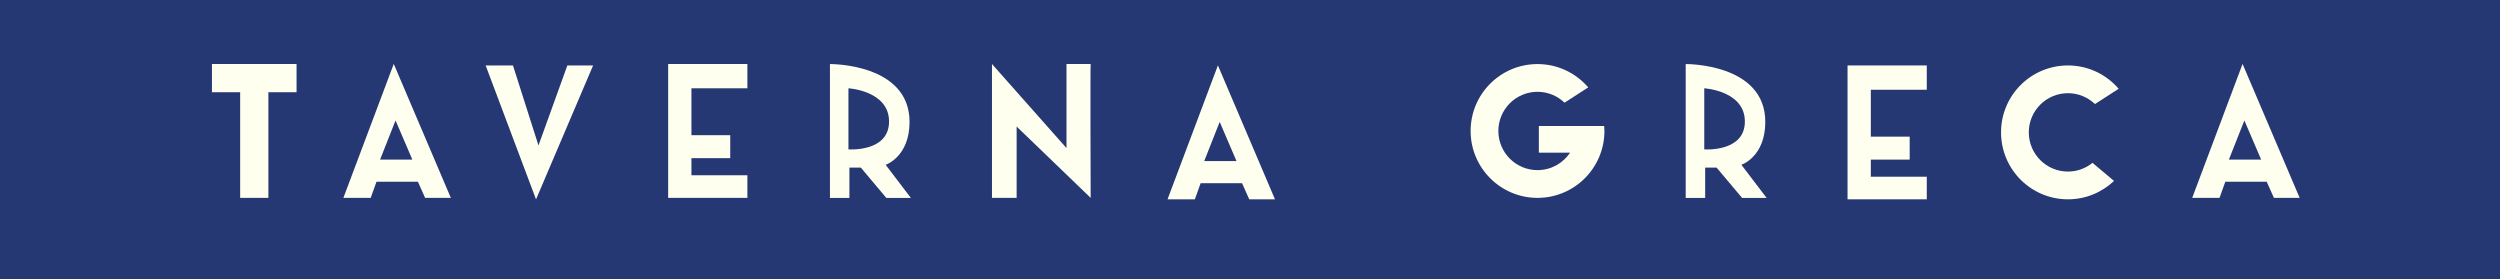
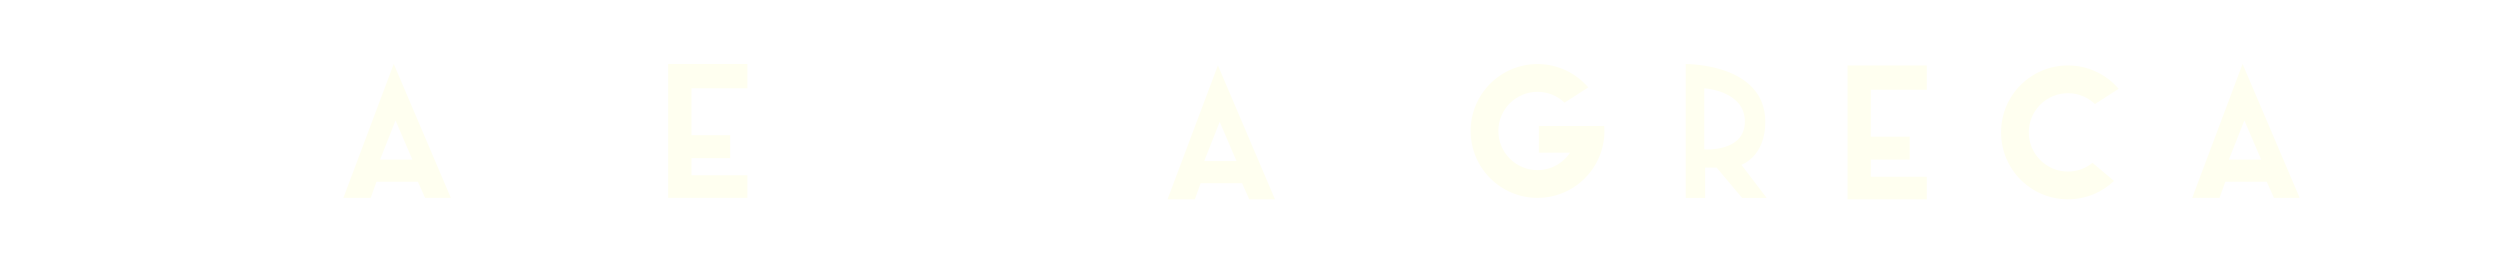
<svg xmlns="http://www.w3.org/2000/svg" id="uuid-9bc31005-b89d-4b54-80d6-40a7fac8f3c3" viewBox="0 0 413.67 46.22">
  <defs>
    <style>
            .uuid-53701213-2662-464e-9065-4a4e9c078423 {
                fill: ivory;
            }

            .uuid-048c0b9e-3e5a-4353-81c3-d37f16810c38 {
                fill: #253873;
            }
        </style>
  </defs>
-   <rect class="uuid-048c0b9e-3e5a-4353-81c3-d37f16810c38" width="413.67" height="46.22" />
-   <polygon class="uuid-53701213-2662-464e-9065-4a4e9c078423" points="49.07 10.59 35.07 10.59 35.07 15.26 39.74 15.26 39.74 32.74 44.41 32.74 44.41 15.26 49.07 15.26 49.07 10.59" />
  <path class="uuid-53701213-2662-464e-9065-4a4e9c078423" d="M65.15,10.59l-8.33,22.15h4.52l.96-2.67h6.85l1.19,2.67h4.26l-9.44-22.15ZM62.89,26.41l2.56-6.48,2.78,6.48h-5.33Z" />
-   <path class="uuid-53701213-2662-464e-9065-4a4e9c078423" d="M88.69,32.98l-8.33-22.15h4.52l4.22,13.24,4.78-13.24h4.26l-9.44,22.15Z" />
-   <path class="uuid-53701213-2662-464e-9065-4a4e9c078423" d="M146.56,27.26s3.94-1.31,3.94-7.09c0-9.72-13.17-9.57-13.17-9.57v22.15h3.22v-5.02h1.89l4.22,5.02h4.06l-4.17-5.48ZM140.39,24.72v-10.11s6.72.39,6.72,5.5-6.72,4.61-6.72,4.61Z" />
  <path class="uuid-53701213-2662-464e-9065-4a4e9c078423" d="M201.52,10.83l-8.33,22.15h4.52l.96-2.67h6.85l1.19,2.67h4.26l-9.44-22.15ZM199.26,26.65l2.56-6.48,2.78,6.48h-5.33Z" />
  <path class="uuid-53701213-2662-464e-9065-4a4e9c078423" d="M371.07,10.59l-8.33,22.15h4.52l.96-2.67h6.85l1.19,2.67h4.26l-9.44-22.15ZM368.81,26.41l2.56-6.48,2.78,6.48h-5.33Z" />
  <path class="uuid-53701213-2662-464e-9065-4a4e9c078423" d="M288.16,27.26s3.94-1.31,3.94-7.09c0-9.72-13.17-9.57-13.17-9.57v22.15h3.22v-5.02h1.89l4.22,5.02h4.06l-4.17-5.48ZM282,24.72v-10.11s6.72.39,6.72,5.5-6.72,4.61-6.72,4.61Z" />
-   <path class="uuid-53701213-2662-464e-9065-4a4e9c078423" d="M164.14,32.74V10.59l12.33,13.91v-13.91s4.08,0,4,0,0,22.15,0,22.15l-12.25-11.8v11.8h-4.08Z" />
  <path class="uuid-53701213-2662-464e-9065-4a4e9c078423" d="M265.44,20.85h-10.81v4.41h5.17c-1.16,1.74-3.14,2.89-5.39,2.89-3.58,0-6.48-2.9-6.48-6.48s2.9-6.48,6.48-6.48c1.74,0,3.31.69,4.47,1.8l3.92-2.53c-2.03-2.36-5.03-3.86-8.39-3.86-6.12,0-11.07,4.96-11.07,11.07s4.96,11.07,11.07,11.07,11.07-4.96,11.07-11.07c0-.28-.02-.54-.04-.81Z" />
  <path class="uuid-53701213-2662-464e-9065-4a4e9c078423" d="M346.24,26.94l3.56,3c-1.98,1.88-4.67,3.04-7.62,3.04-6.12,0-11.07-4.96-11.07-11.08s4.95-11.07,11.07-11.07c3.36,0,6.36,1.5,8.39,3.86l-3.92,2.53c-1.16-1.11-2.73-1.8-4.47-1.8-3.58,0-6.48,2.9-6.48,6.48s2.9,6.49,6.48,6.49c1.54,0,2.95-.54,4.06-1.45Z" />
  <polygon class="uuid-53701213-2662-464e-9065-4a4e9c078423" points="123.67 14.61 123.67 10.59 114.41 10.59 114.41 10.59 110.56 10.59 110.56 32.74 114.41 32.74 123.67 32.74 123.67 29 114.41 29 114.41 26.17 120.83 26.17 120.83 22.37 114.41 22.37 114.41 14.61 123.67 14.61" />
  <polygon class="uuid-53701213-2662-464e-9065-4a4e9c078423" points="318.82 14.85 318.82 10.83 309.56 10.83 309.56 10.83 305.71 10.83 305.71 32.98 309.56 32.98 318.82 32.98 318.82 29.24 309.56 29.24 309.56 26.41 315.99 26.41 315.99 22.61 309.56 22.61 309.56 14.85 318.82 14.85" />
</svg>